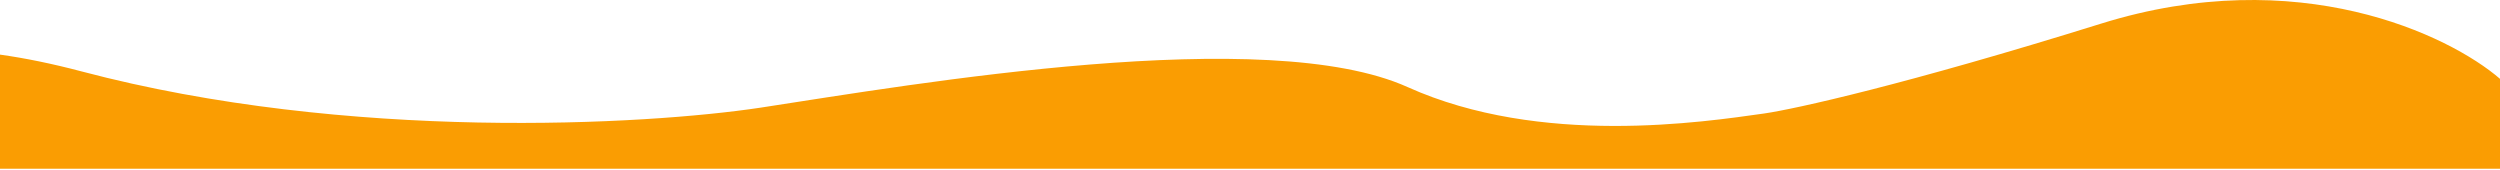
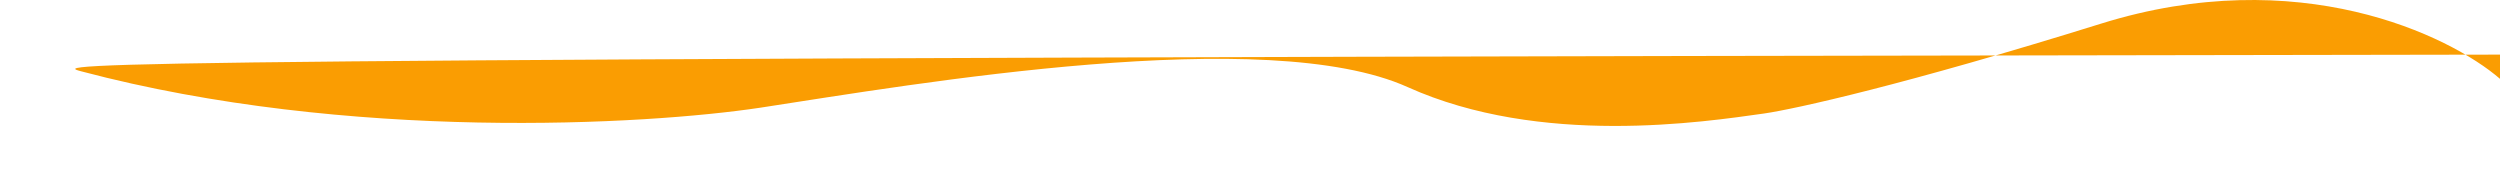
<svg xmlns="http://www.w3.org/2000/svg" width="1512" height="103" viewBox="0 0 1512 103" fill="none">
-   <path d="M1270.8 14.272C1389.85 -22.827 1481.21 21.087 1512 47.682V102.035H0V33.031C14.976 35.124 31.383 38.444 49.344 43.194C210.74 85.879 390.248 75.607 459.826 65.135C555.04 50.508 766 14.272 851.333 52.669C931.896 88.919 1030.44 73.778 1067.06 68.625C1085.37 65.966 1151.75 51.372 1270.8 14.272Z" fill="#FA9D02" />
+   <path d="M1270.8 14.272C1389.85 -22.827 1481.21 21.087 1512 47.682V102.035V33.031C14.976 35.124 31.383 38.444 49.344 43.194C210.74 85.879 390.248 75.607 459.826 65.135C555.04 50.508 766 14.272 851.333 52.669C931.896 88.919 1030.44 73.778 1067.06 68.625C1085.37 65.966 1151.75 51.372 1270.8 14.272Z" fill="#FA9D02" />
</svg>